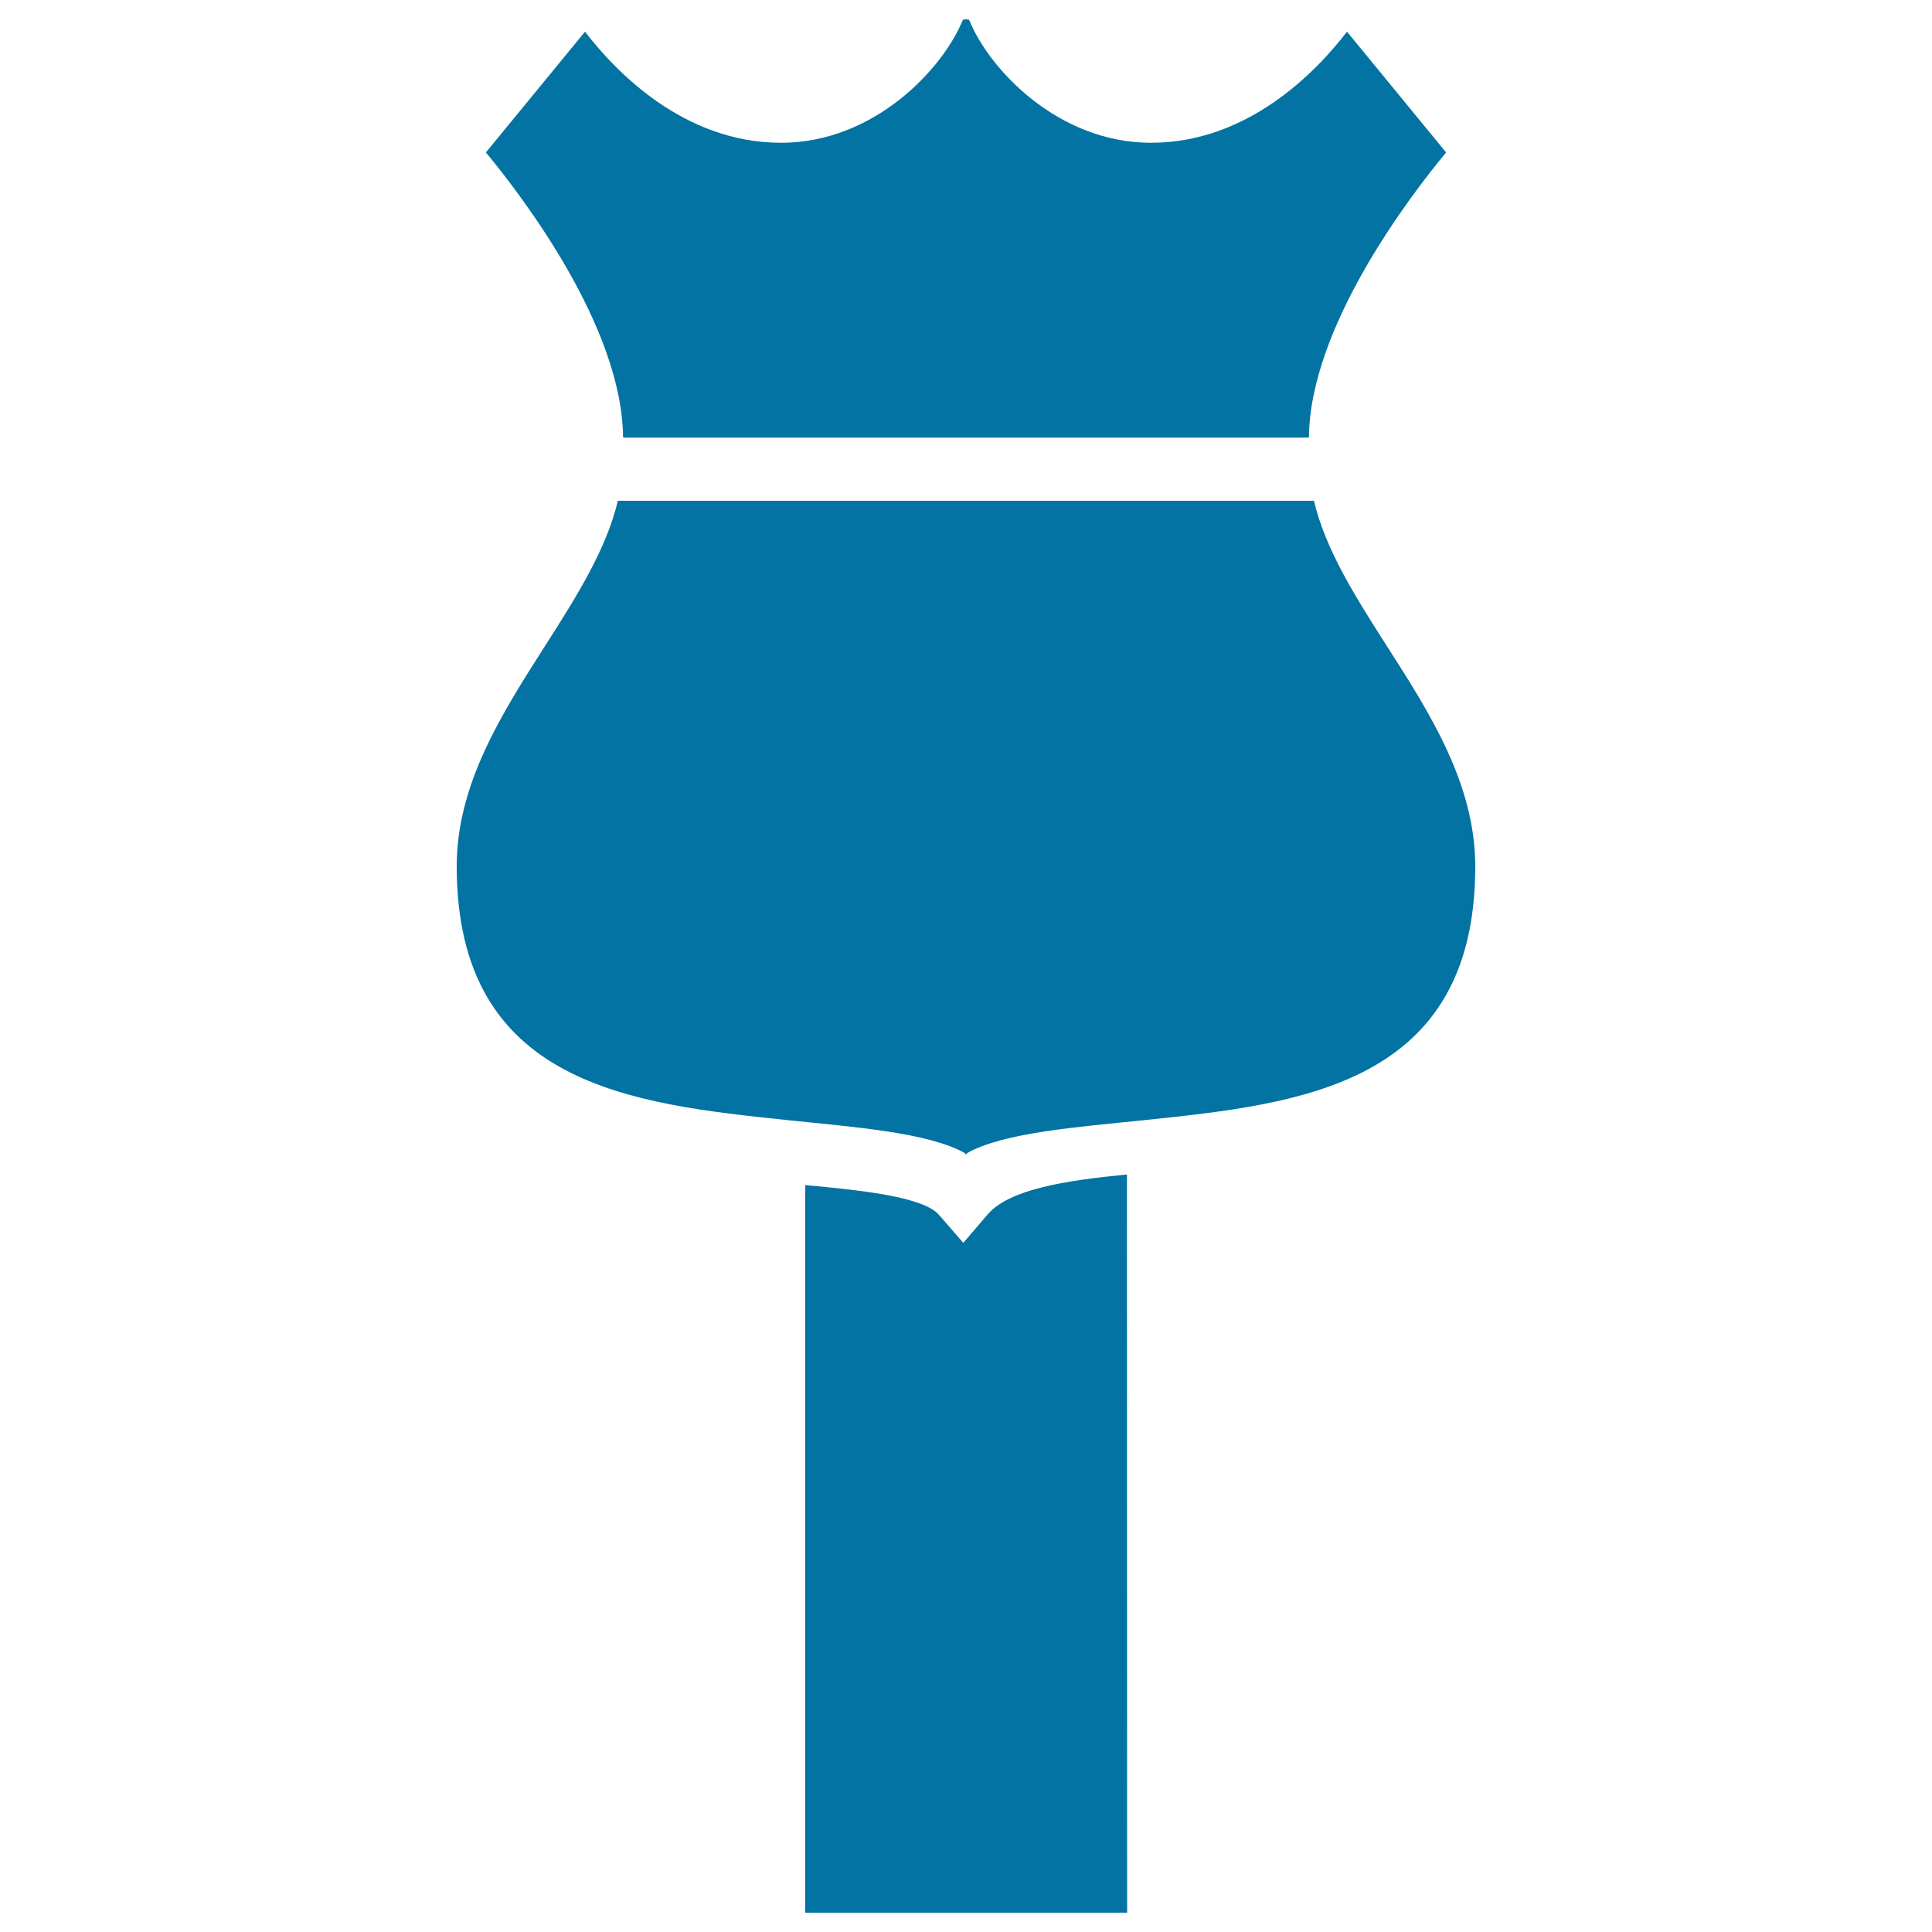
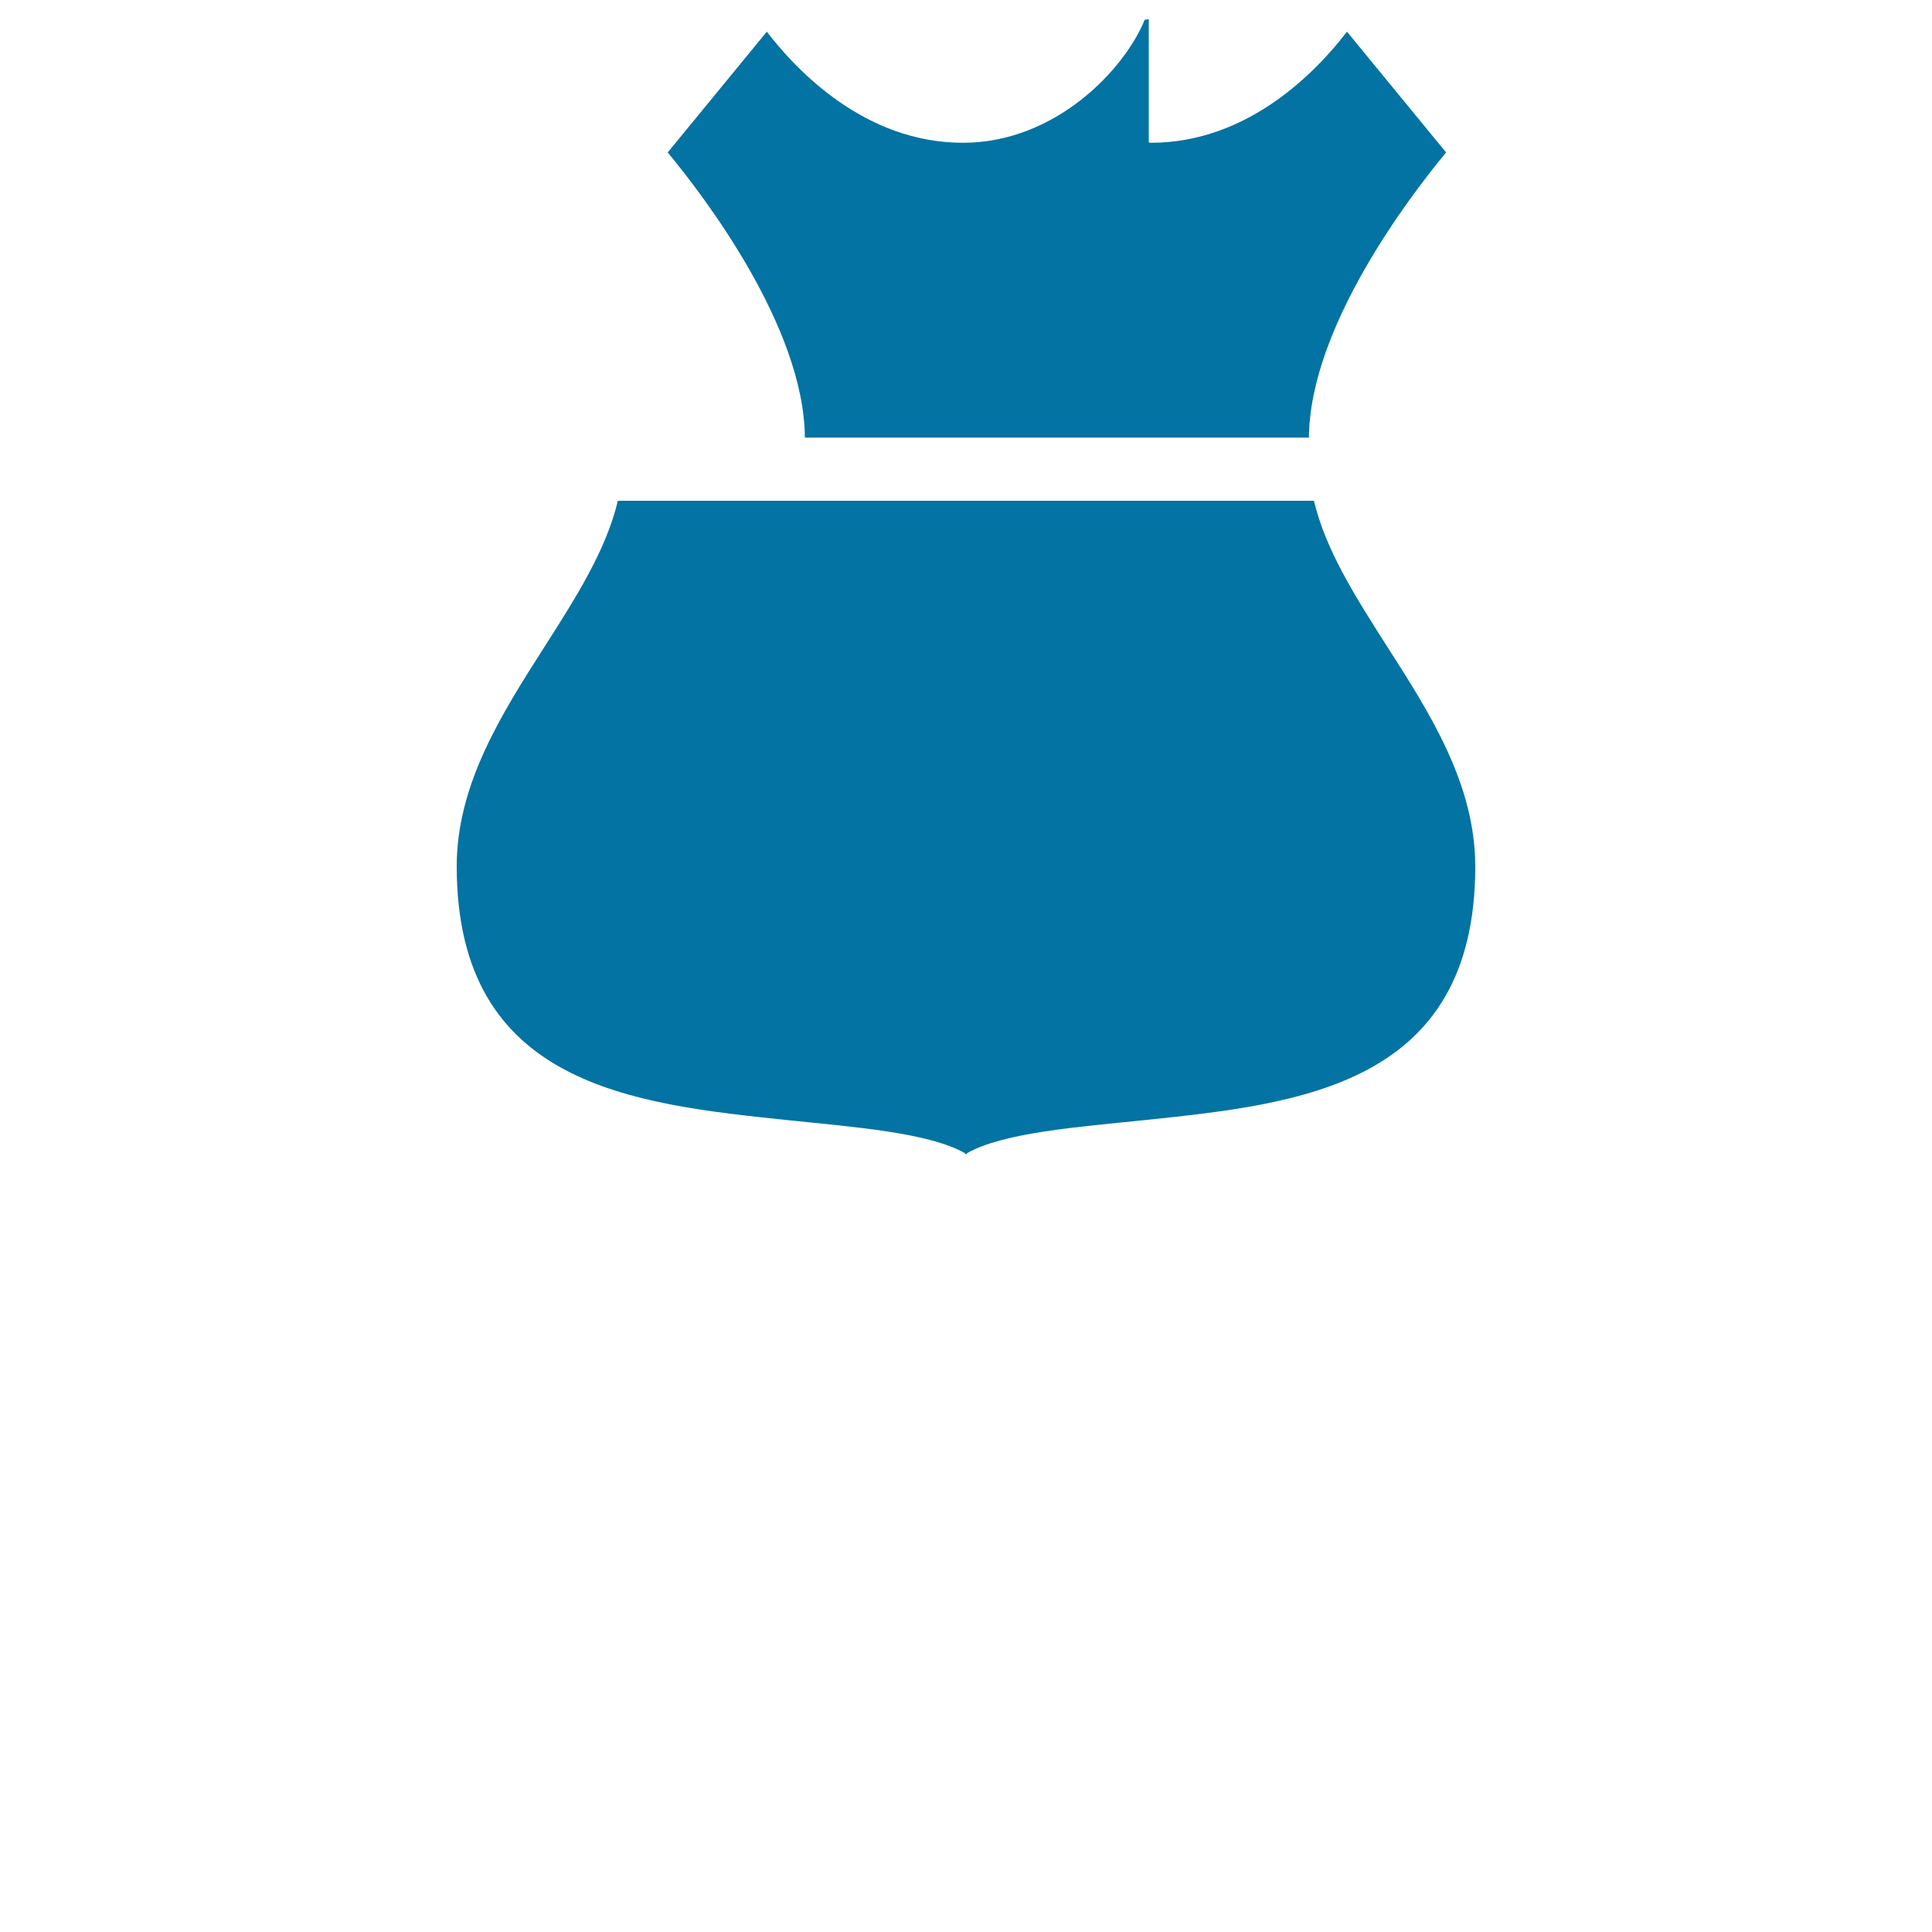
<svg xmlns="http://www.w3.org/2000/svg" viewBox="0 0 1000 1000" style="fill:#0273a2">
  <title>Route Signal On A Pole SVG icon</title>
  <g>
    <g>
-       <path d="M583.3,607.9c-32.5,3.2-61,7.7-72.2,20.8l-12.5,14.6l-12.6-14.5c-8.1-9.3-39.7-12.7-69.2-15.4V990h166.6L583.3,607.9L583.3,607.9z" />
-     </g>
+       </g>
    <g>
-       <path d="M499.5,226.5h1h177c0.4-57.4,52.6-125.4,71-147.6l-51.3-62.5c-15.6,20.3-50.9,57.5-101.5,57.5c-48.1,0-83.9-38.2-94.1-63.7l-1.1-0.1V10l-0.5,0l-0.5,0v0.1l-1.1,0.1c-10.3,25.5-46,63.7-94.1,63.7c-50.6,0-85.9-37.2-101.5-57.5l-51.3,62.5c18.4,22.2,70.6,90.2,71,147.6H499.5z" />
+       <path d="M499.5,226.5h1h177c0.4-57.4,52.6-125.4,71-147.6l-51.3-62.5c-15.6,20.3-50.9,57.5-101.5,57.5l-1.1-0.1V10l-0.5,0l-0.5,0v0.1l-1.1,0.1c-10.3,25.5-46,63.7-94.1,63.7c-50.6,0-85.9-37.2-101.5-57.5l-51.3,62.5c18.4,22.2,70.6,90.2,71,147.6H499.5z" />
      <path d="M717.7,334.2c-16.2-25.4-31.6-49.6-37.6-75H500.5h-1H319.8c-6,25.3-21.4,49.6-37.6,75c-22.5,35.2-45.8,71.7-45.8,114.2c0,113.5,91.1,123,171.5,131.4c33.7,3.5,72.8,6.4,91.6,17.1v0.6c0.2-0.1,0.3-0.2,0.5-0.3c0.2,0.1,0.3,0.2,0.5,0.3v-0.6c18.7-10.7,57.8-13.6,91.6-17.1c80.4-8.4,171.5-17.8,171.5-131.4C763.5,405.8,740.3,369.4,717.7,334.2z" />
    </g>
  </g>
</svg>